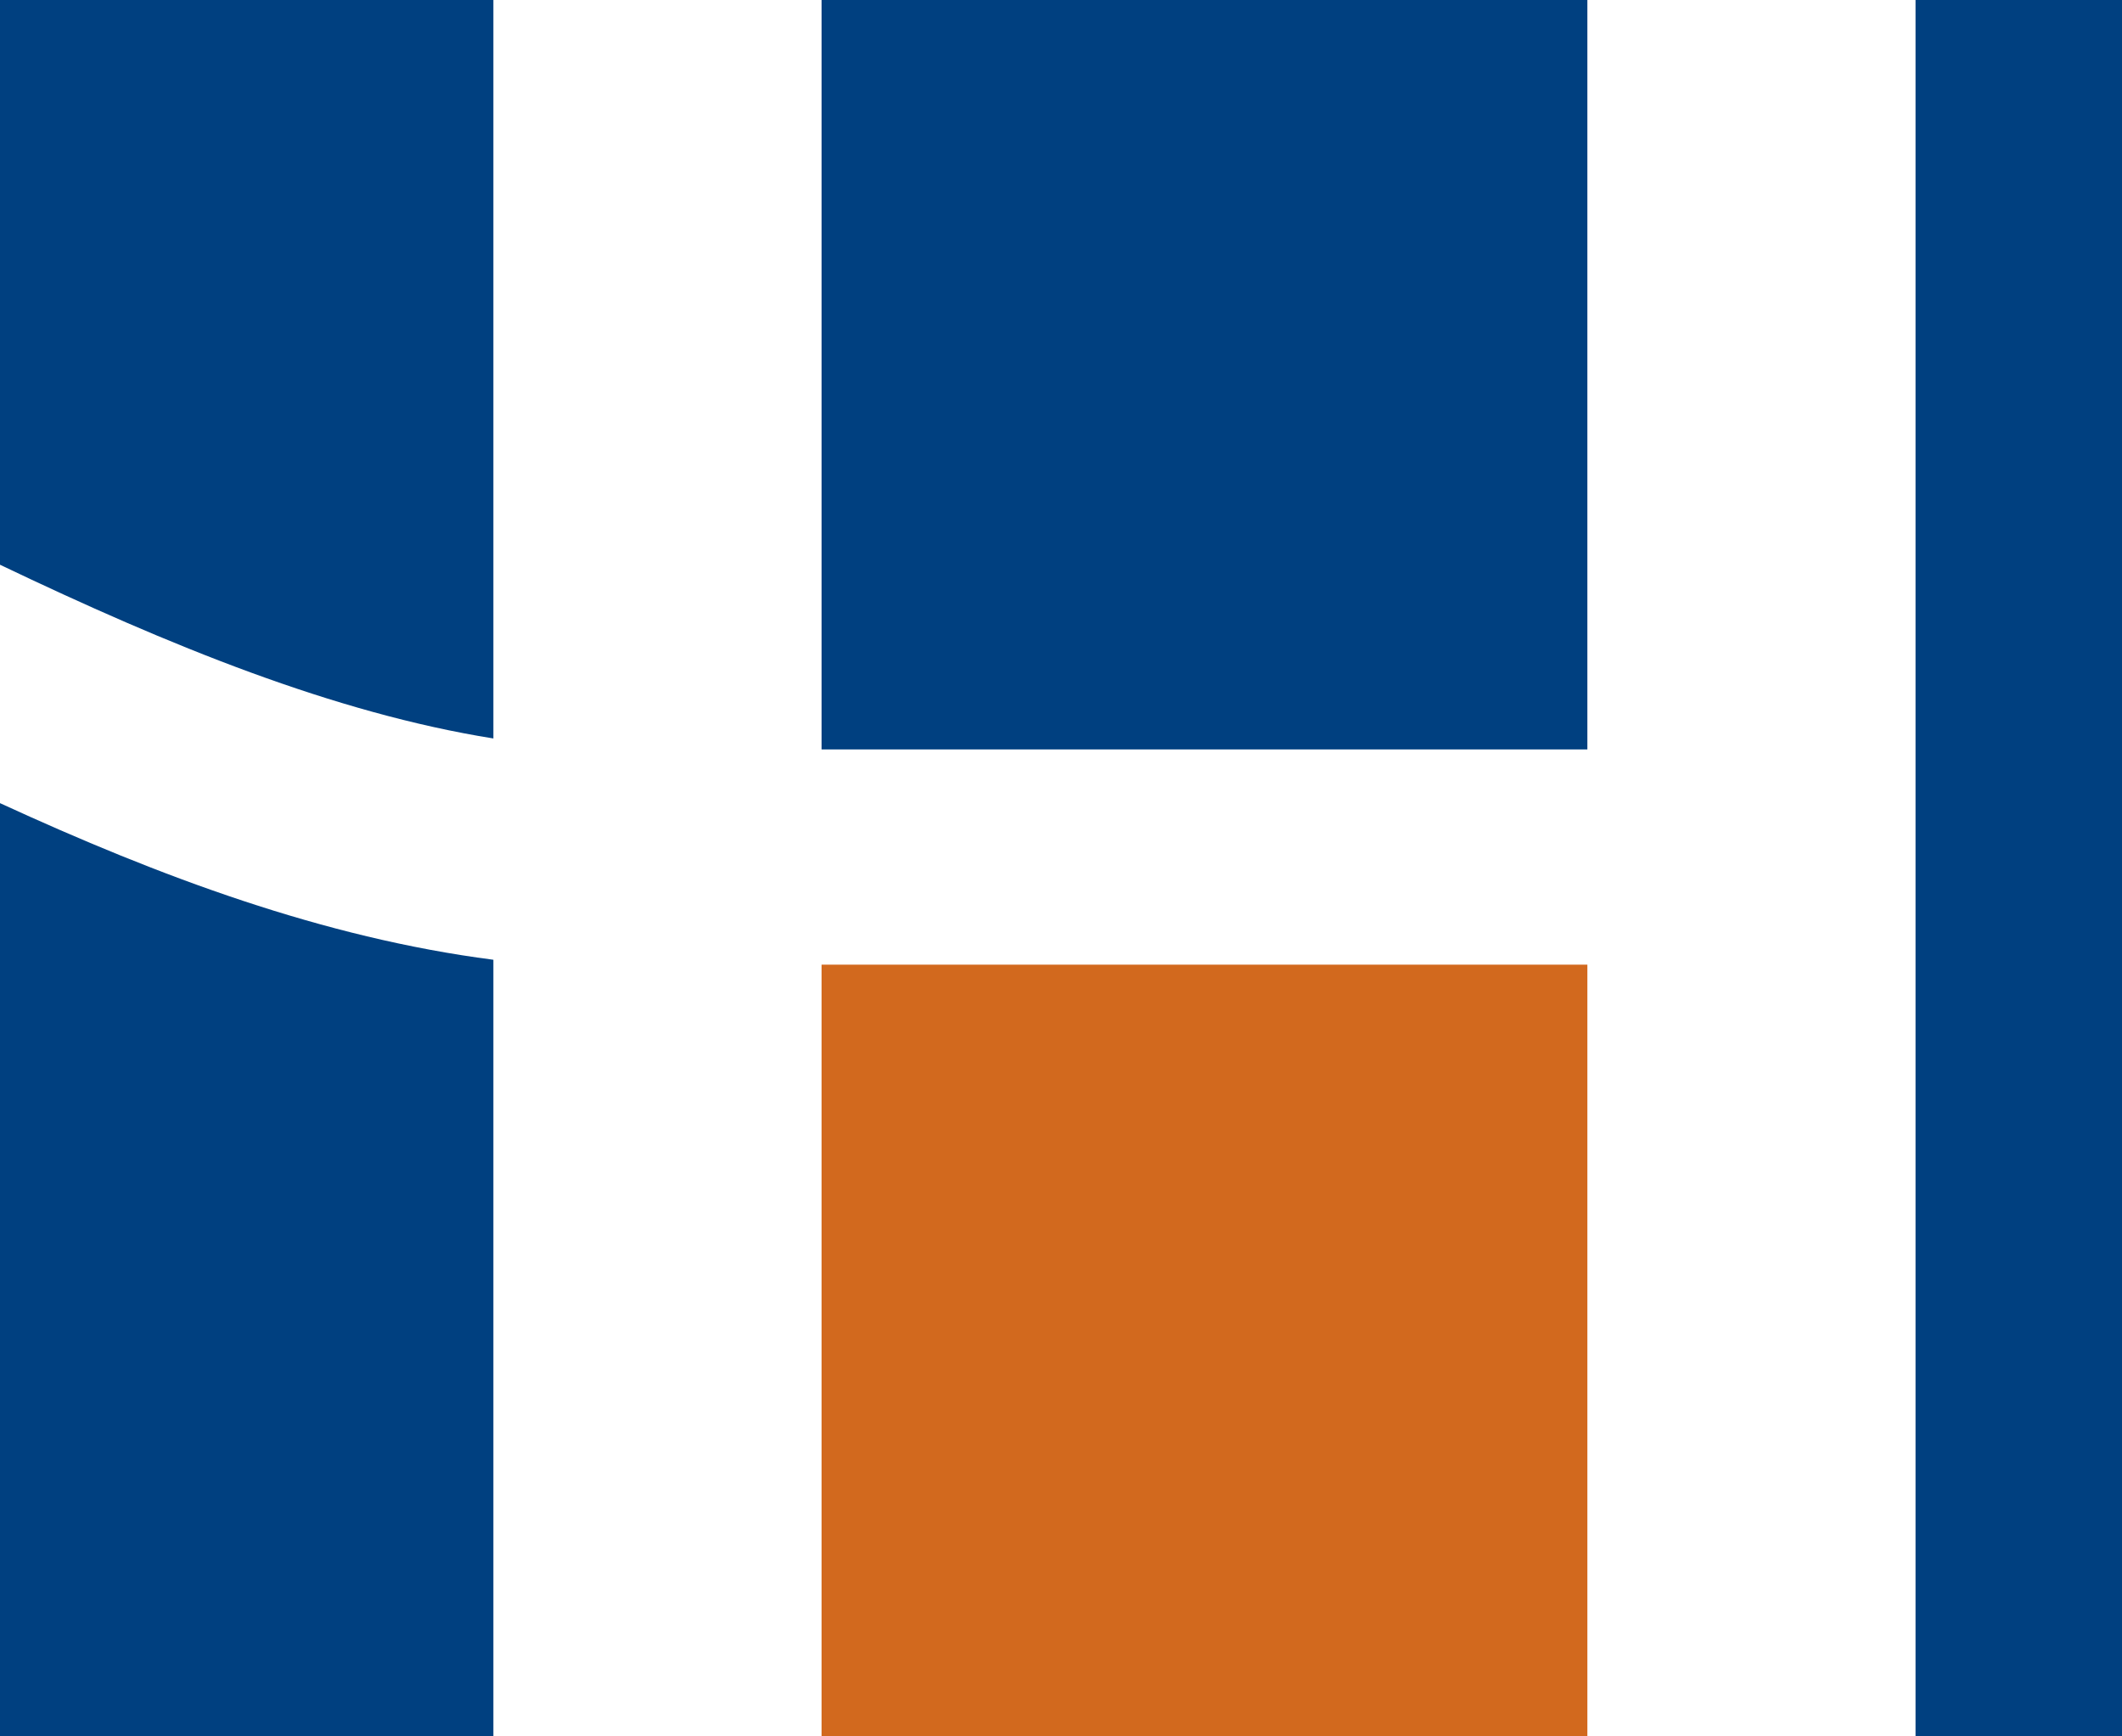
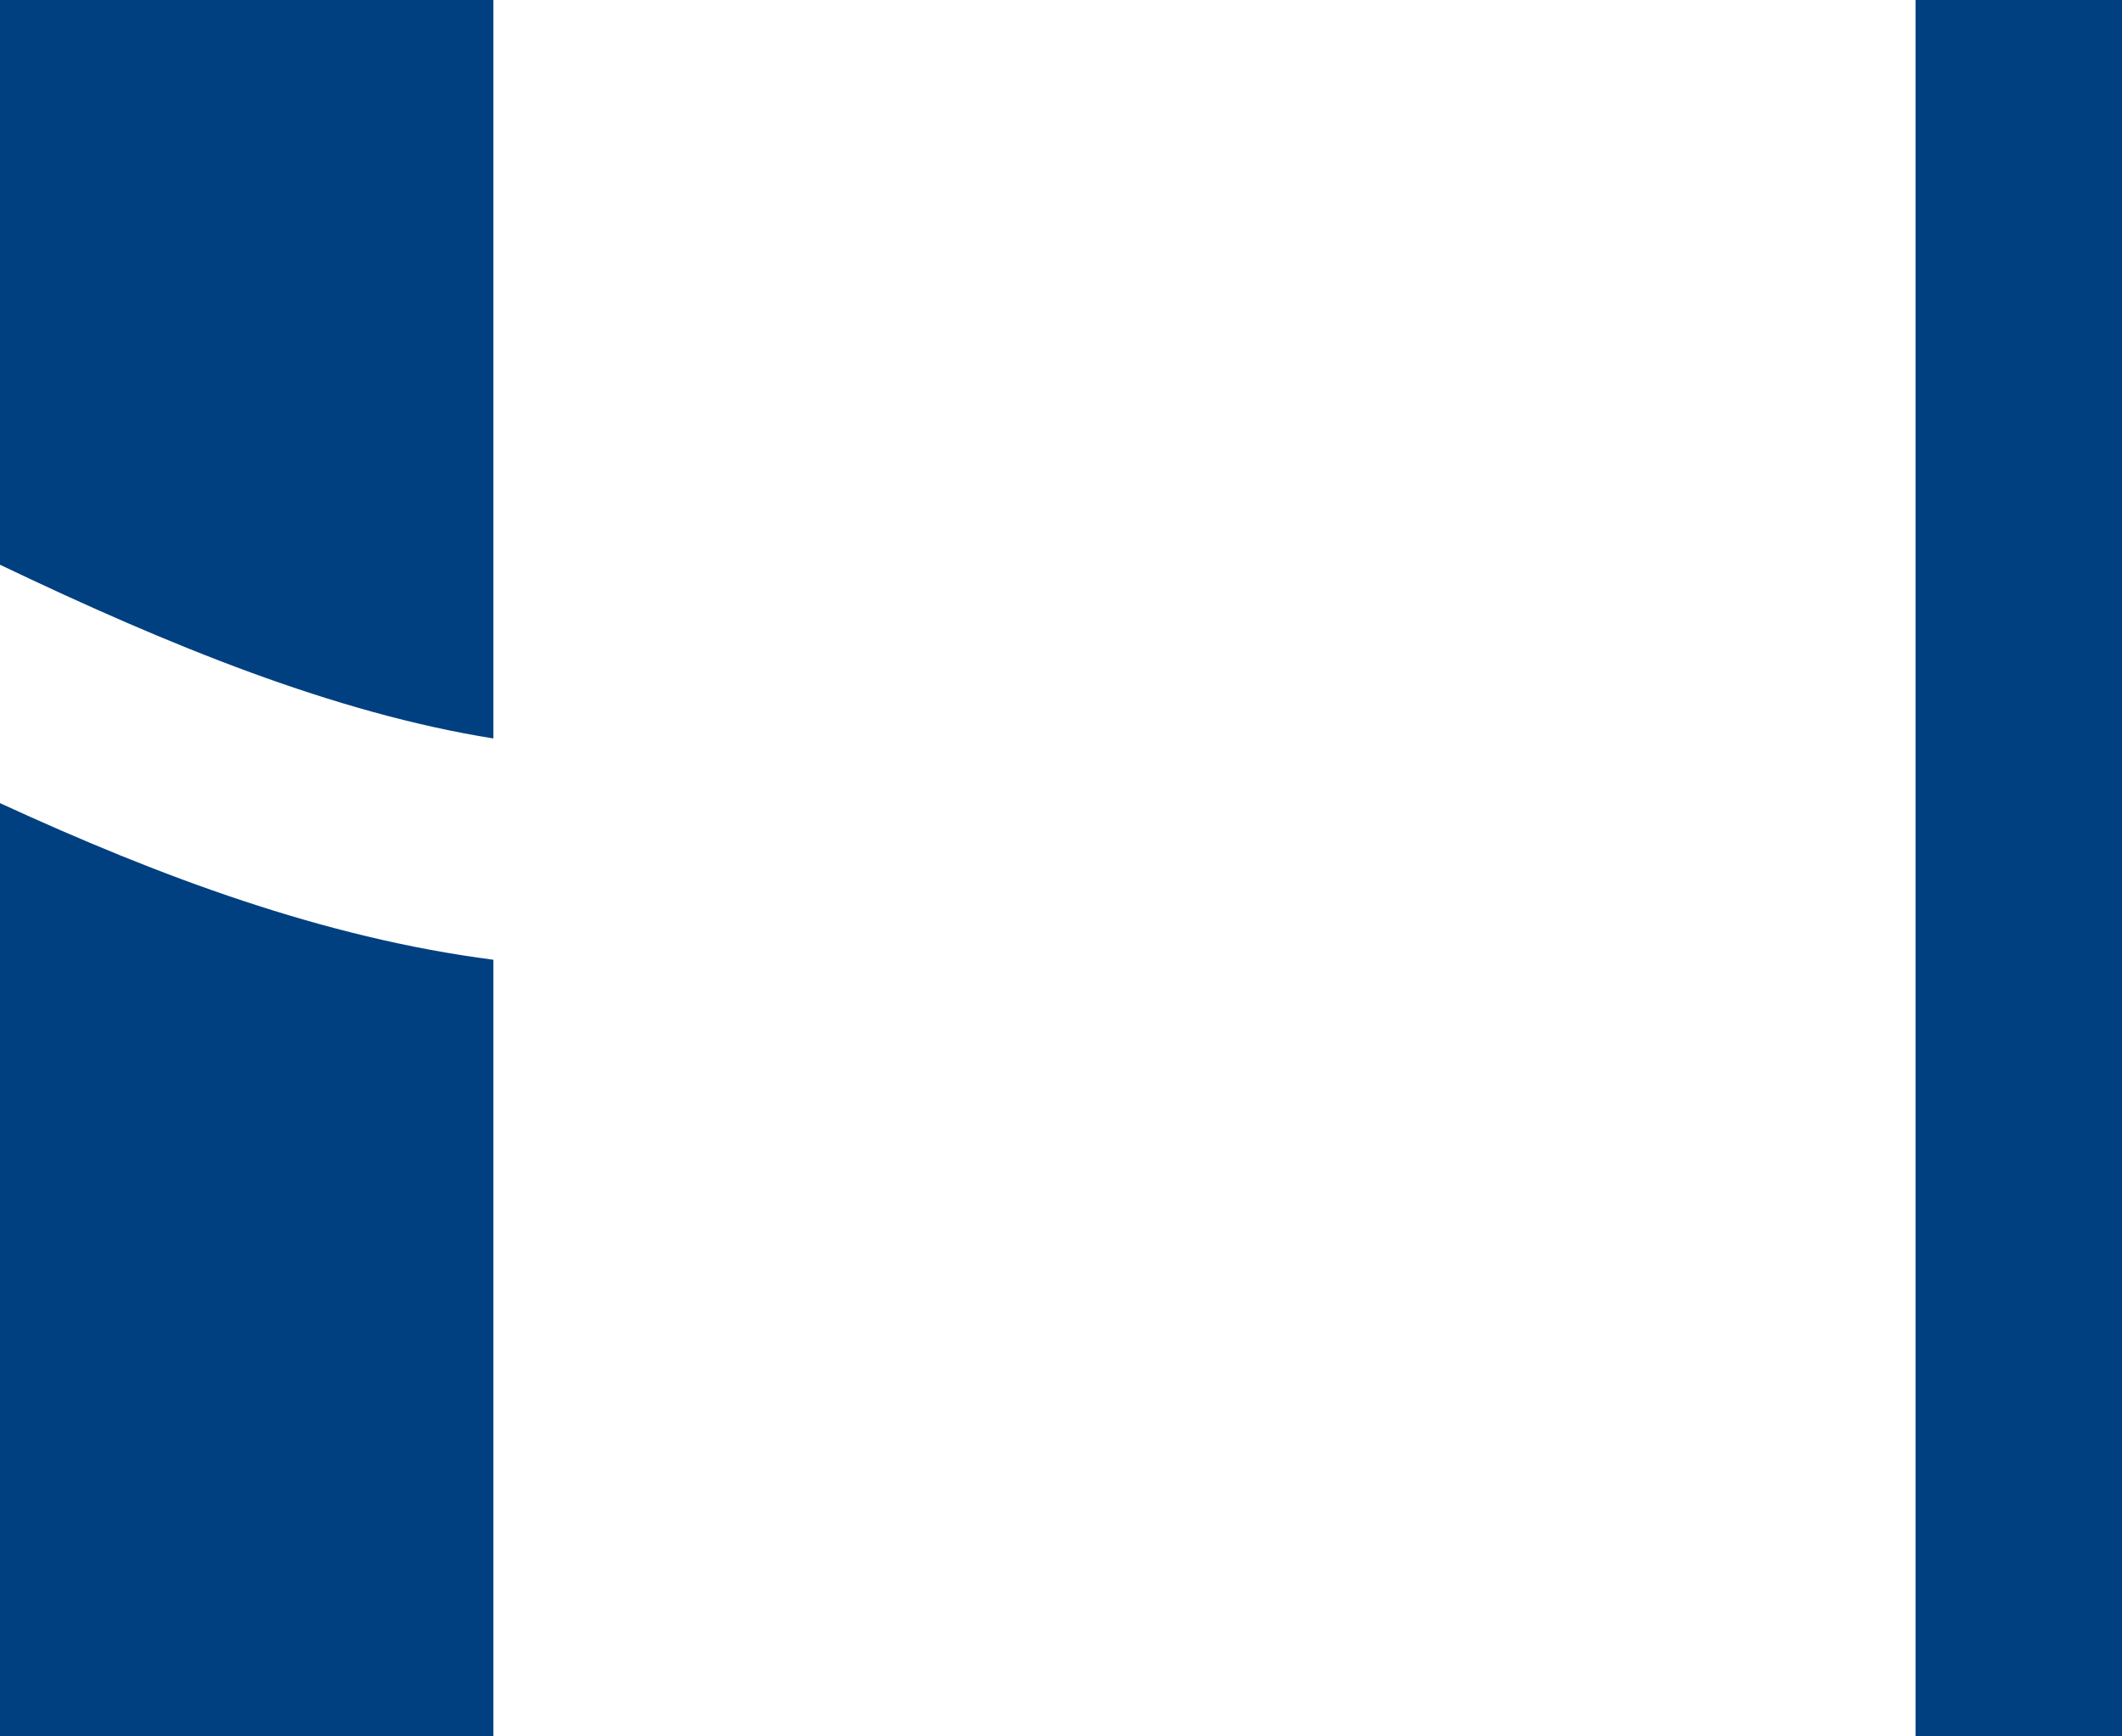
<svg xmlns="http://www.w3.org/2000/svg" xmlns:ns1="http://sodipodi.sourceforge.net/DTD/sodipodi-0.dtd" xmlns:ns2="http://www.inkscape.org/namespaces/inkscape" width="110mm" height="90mm" viewBox="0 0 110 90" version="1.1" id="svg1" ns1:docname="hek-small.svg" ns2:version="1.4.2 (ebf0e940d0, 2025-05-08)">
  <ns1:namedview id="namedview1" pagecolor="#ffffff" bordercolor="#000000" borderopacity="0.25" ns2:showpageshadow="2" ns2:pageopacity="0.0" ns2:pagecheckerboard="0" ns2:deskcolor="#d1d1d1" ns2:document-units="mm" ns2:zoom="1.4142136" ns2:cx="184.55486" ns2:cy="163.34166" ns2:window-width="1372" ns2:window-height="1266" ns2:window-x="26" ns2:window-y="23" ns2:window-maximized="0" ns2:current-layer="layer1" />
  <defs id="defs1" />
  <g ns2:label="Layer 1" ns2:groupmode="layer" id="layer1">
-     <path style="fill:#d2691e;fill-opacity:1;stroke:#414141;stroke-width:0;stroke-linecap:round;stroke-dasharray:none;stroke-opacity:1;paint-order:markers stroke fill" d="M 82.286,50 V 90 H 42.588 V 50 Z" id="path44" />
    <g id="g1" style="fill:#004080;fill-opacity:1">
      <path style="fill:#004080;fill-opacity:1;stroke:#414141;stroke-width:0;stroke-linecap:round;stroke-dasharray:none;stroke-opacity:1;paint-order:markers stroke fill" d="m 0,41.628 c 8.275,3.806 16.769,6.982 25.576,8.118 V 90.018 H 0 Z" id="path43" />
      <path style="fill:#004080;fill-opacity:1;stroke:#414141;stroke-width:0;stroke-linecap:round;stroke-dasharray:none;stroke-opacity:1;paint-order:markers stroke fill" d="M 25.576,0 V 38.276 C 17.324,36.956 8.777,33.466 0,29.271 V 0 Z" id="path42" />
-       <path style="fill:#004080;fill-opacity:1;stroke:#414141;stroke-width:0;stroke-linecap:round;stroke-dasharray:none;stroke-opacity:1;paint-order:markers stroke fill" d="M 82.286,0 V 38.844 H 42.588 V 0 Z" id="path41" />
-       <path style="fill:#004080;fill-opacity:1;stroke:#414141;stroke-width:0;stroke-linecap:round;stroke-dasharray:none;stroke-opacity:1;paint-order:markers stroke fill" d="M 110,0 V 90 H 99.297 V 0 Z" id="rect38" />
+       <path style="fill:#004080;fill-opacity:1;stroke:#414141;stroke-width:0;stroke-linecap:round;stroke-dasharray:none;stroke-opacity:1;paint-order:markers stroke fill" d="M 110,0 V 90 H 99.297 V 0 " id="rect38" />
    </g>
  </g>
</svg>